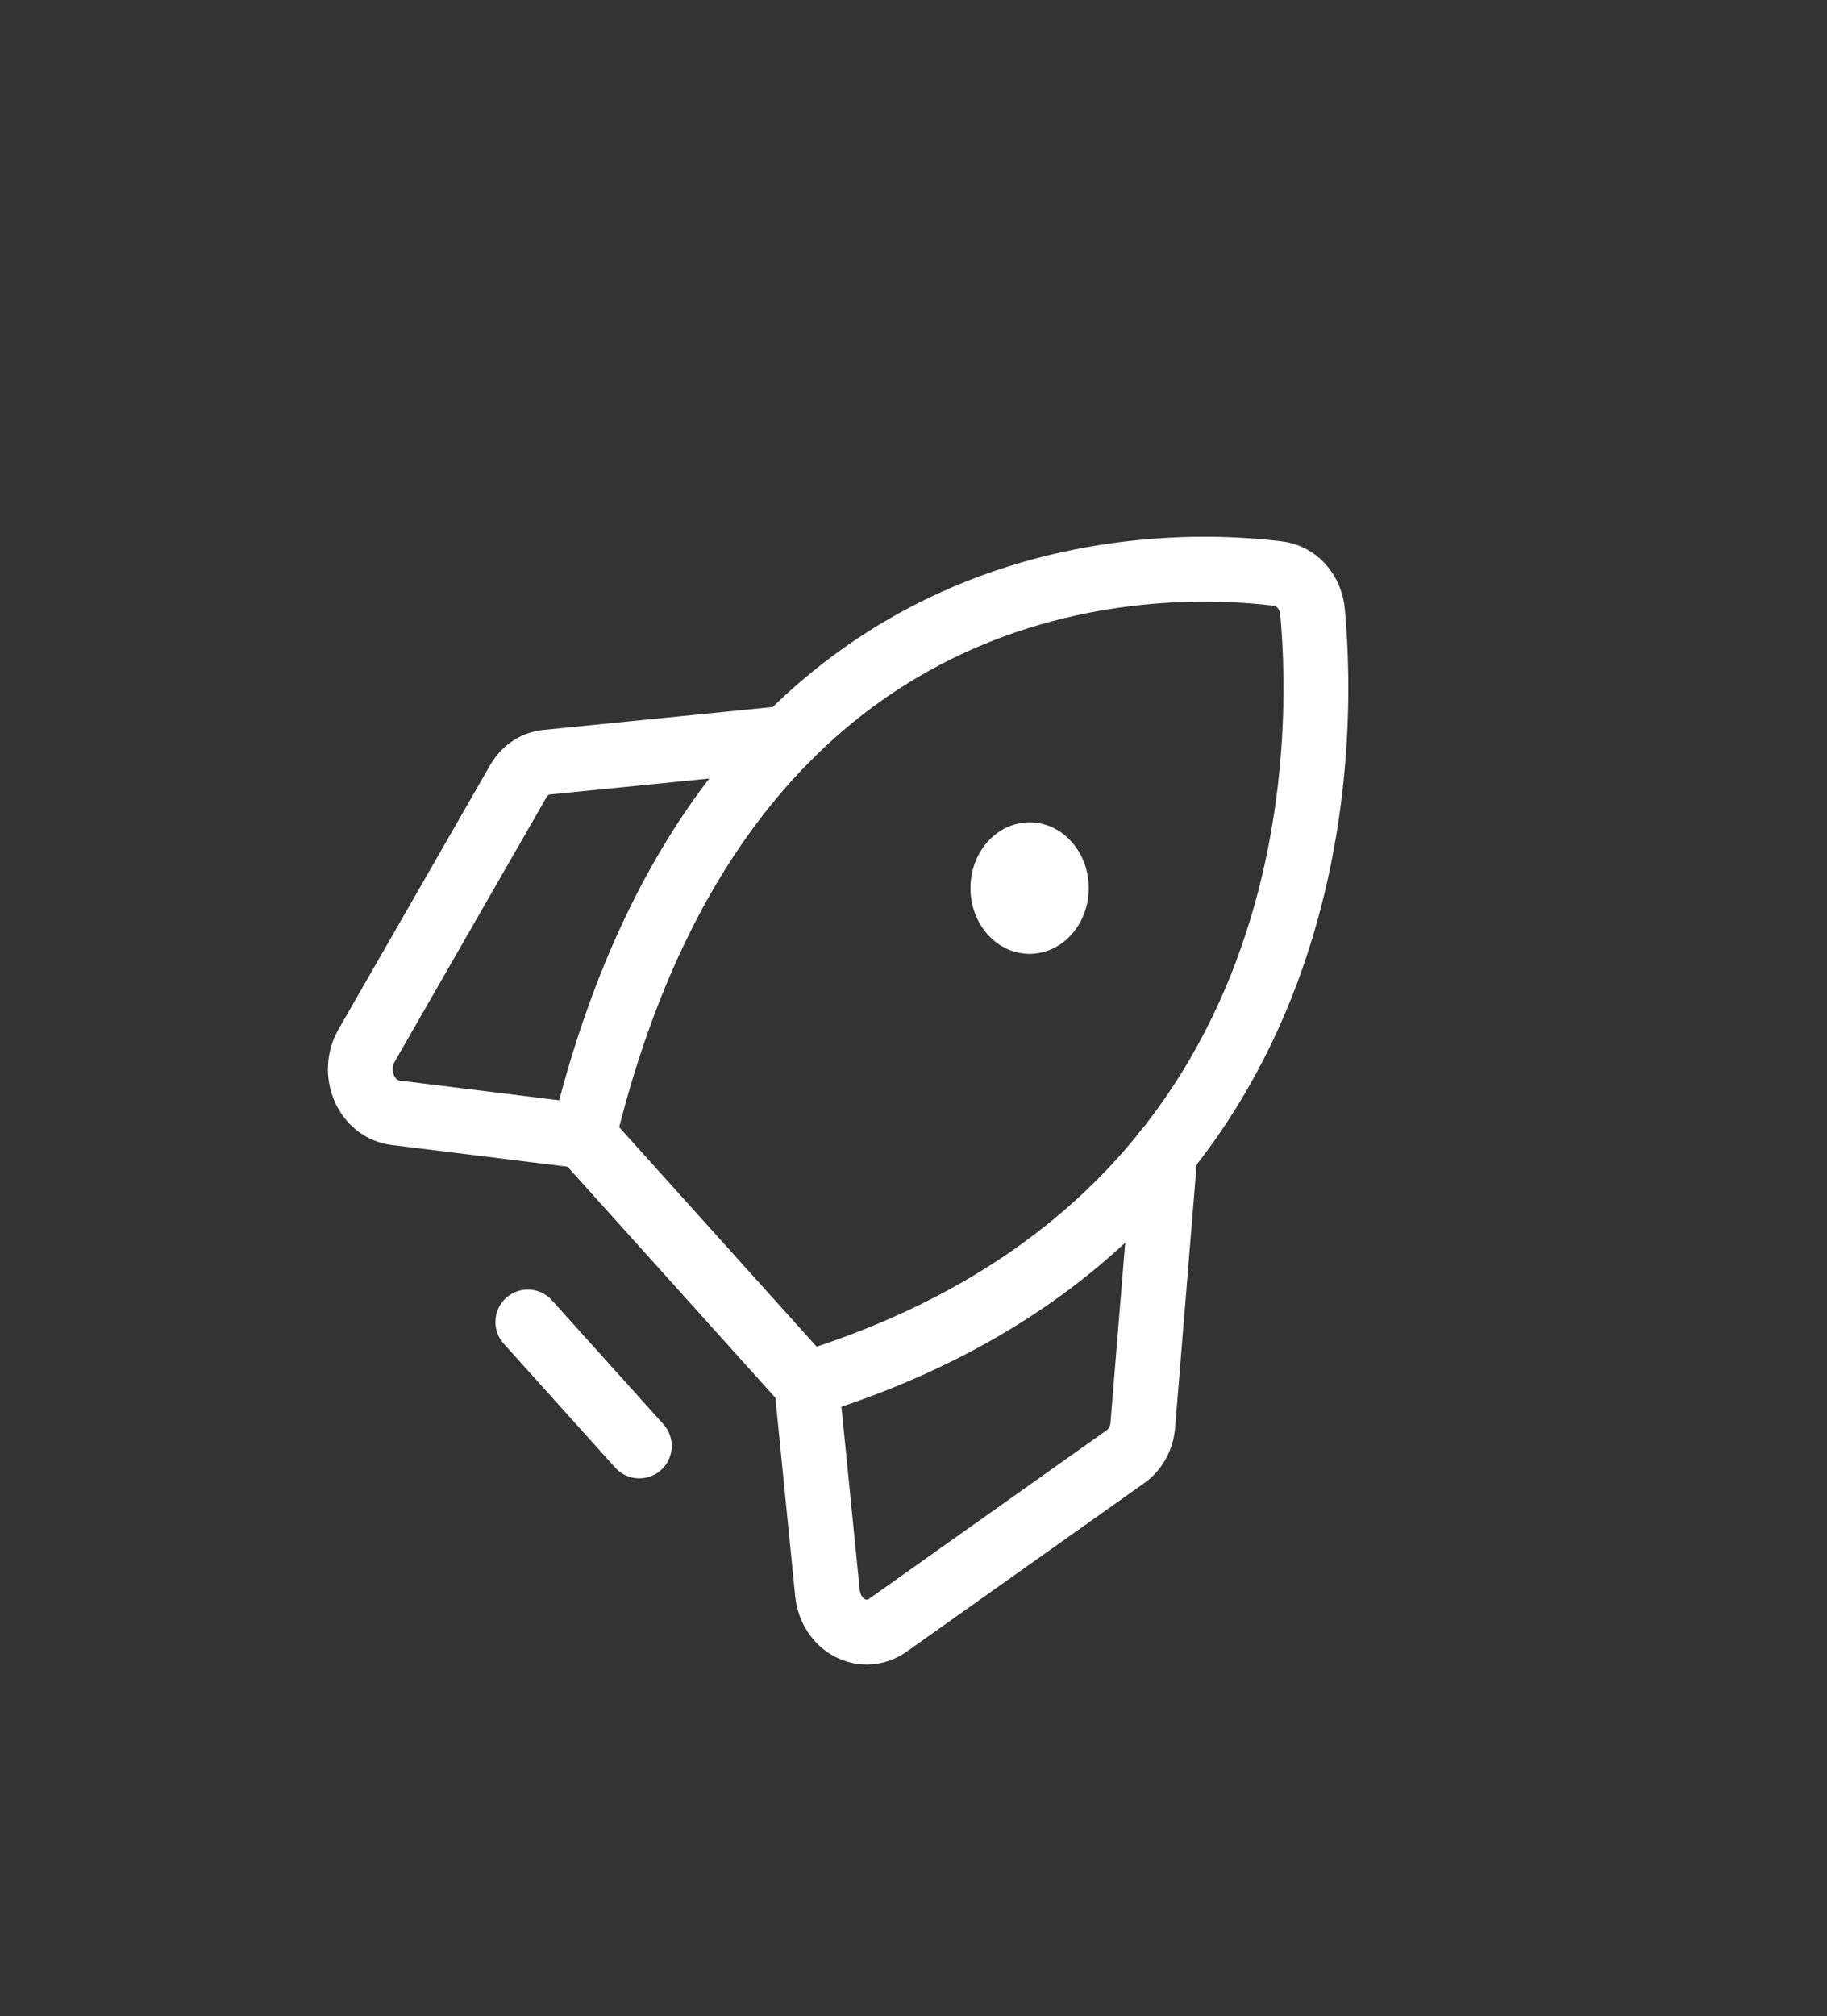
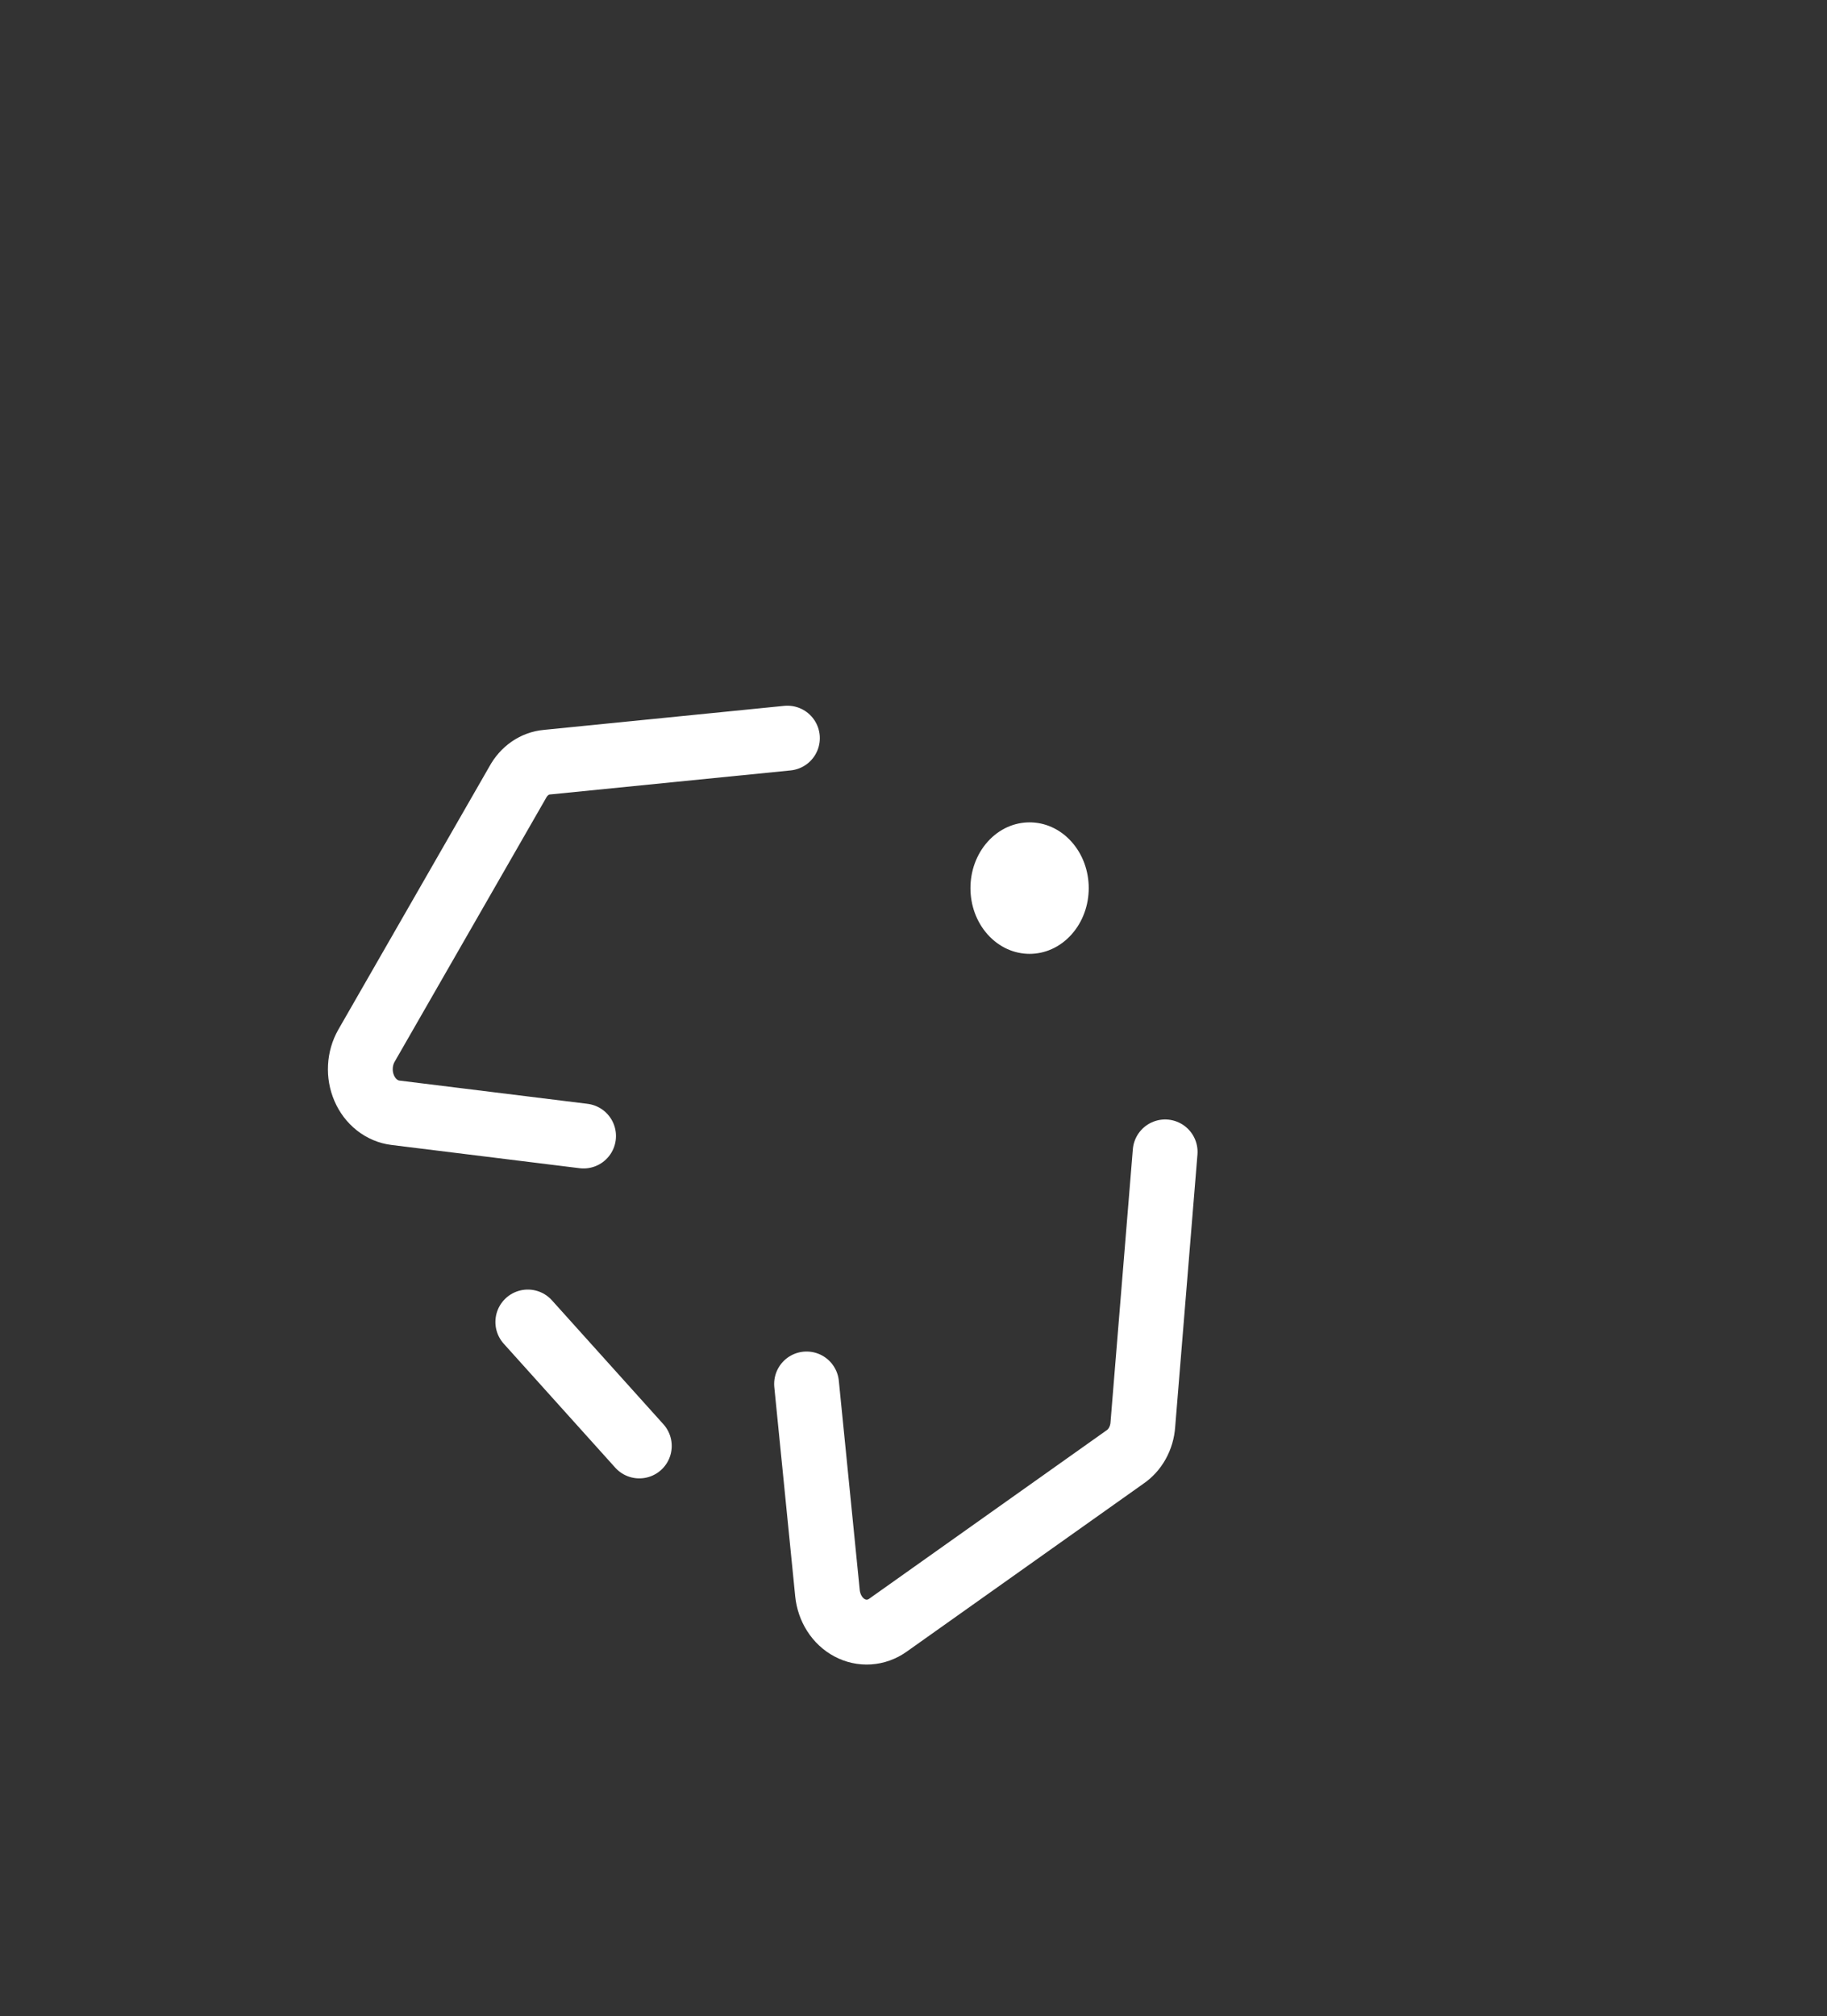
<svg xmlns="http://www.w3.org/2000/svg" width="68" height="75" viewBox="0 0 68 75" fill="none">
  <rect x="0" y="0" width="68" height="75" fill="#333333" stroke="none" />
  <path d="M23.795 53.786L19.645 49.175" stroke="white" stroke-width="2.413" stroke-linecap="round" stroke-linejoin="round" />
-   <path d="M47.556 21.334C43.12 20.786 26.998 20.397 21.72 42.258L30.02 51.48C49.553 45.457 49.307 27.689 48.853 22.775C48.823 22.404 48.676 22.056 48.439 21.793C48.202 21.53 47.89 21.367 47.556 21.334Z" stroke="white" stroke-width="2.413" stroke-linecap="round" stroke-linejoin="round" />
  <path d="M29.307 27.457L20.358 28.351C20.135 28.37 19.92 28.448 19.731 28.578C19.541 28.709 19.383 28.888 19.268 29.1L13.639 38.899C13.506 39.133 13.428 39.4 13.414 39.676C13.399 39.952 13.448 40.228 13.556 40.477C13.663 40.727 13.826 40.941 14.029 41.101C14.232 41.261 14.469 41.362 14.716 41.392L21.72 42.257" stroke="white" stroke-width="2.413" stroke-linecap="round" stroke-linejoin="round" />
  <path d="M43.366 42.848L42.536 52.993C42.519 53.24 42.449 53.479 42.331 53.69C42.214 53.9 42.053 54.076 41.862 54.204L33.042 60.458C32.832 60.606 32.591 60.692 32.343 60.708C32.094 60.724 31.846 60.67 31.622 60.55C31.398 60.431 31.204 60.25 31.06 60.024C30.916 59.799 30.826 59.536 30.798 59.262L30.02 51.48" stroke="white" stroke-width="2.413" stroke-linecap="round" stroke-linejoin="round" />
  <path d="M36.764 34.765C37.624 35.72 39.018 35.72 39.877 34.765C40.737 33.81 40.737 32.261 39.877 31.306C39.018 30.351 37.624 30.351 36.764 31.306C35.905 32.261 35.905 33.81 36.764 34.765Z" fill="white" />
</svg>